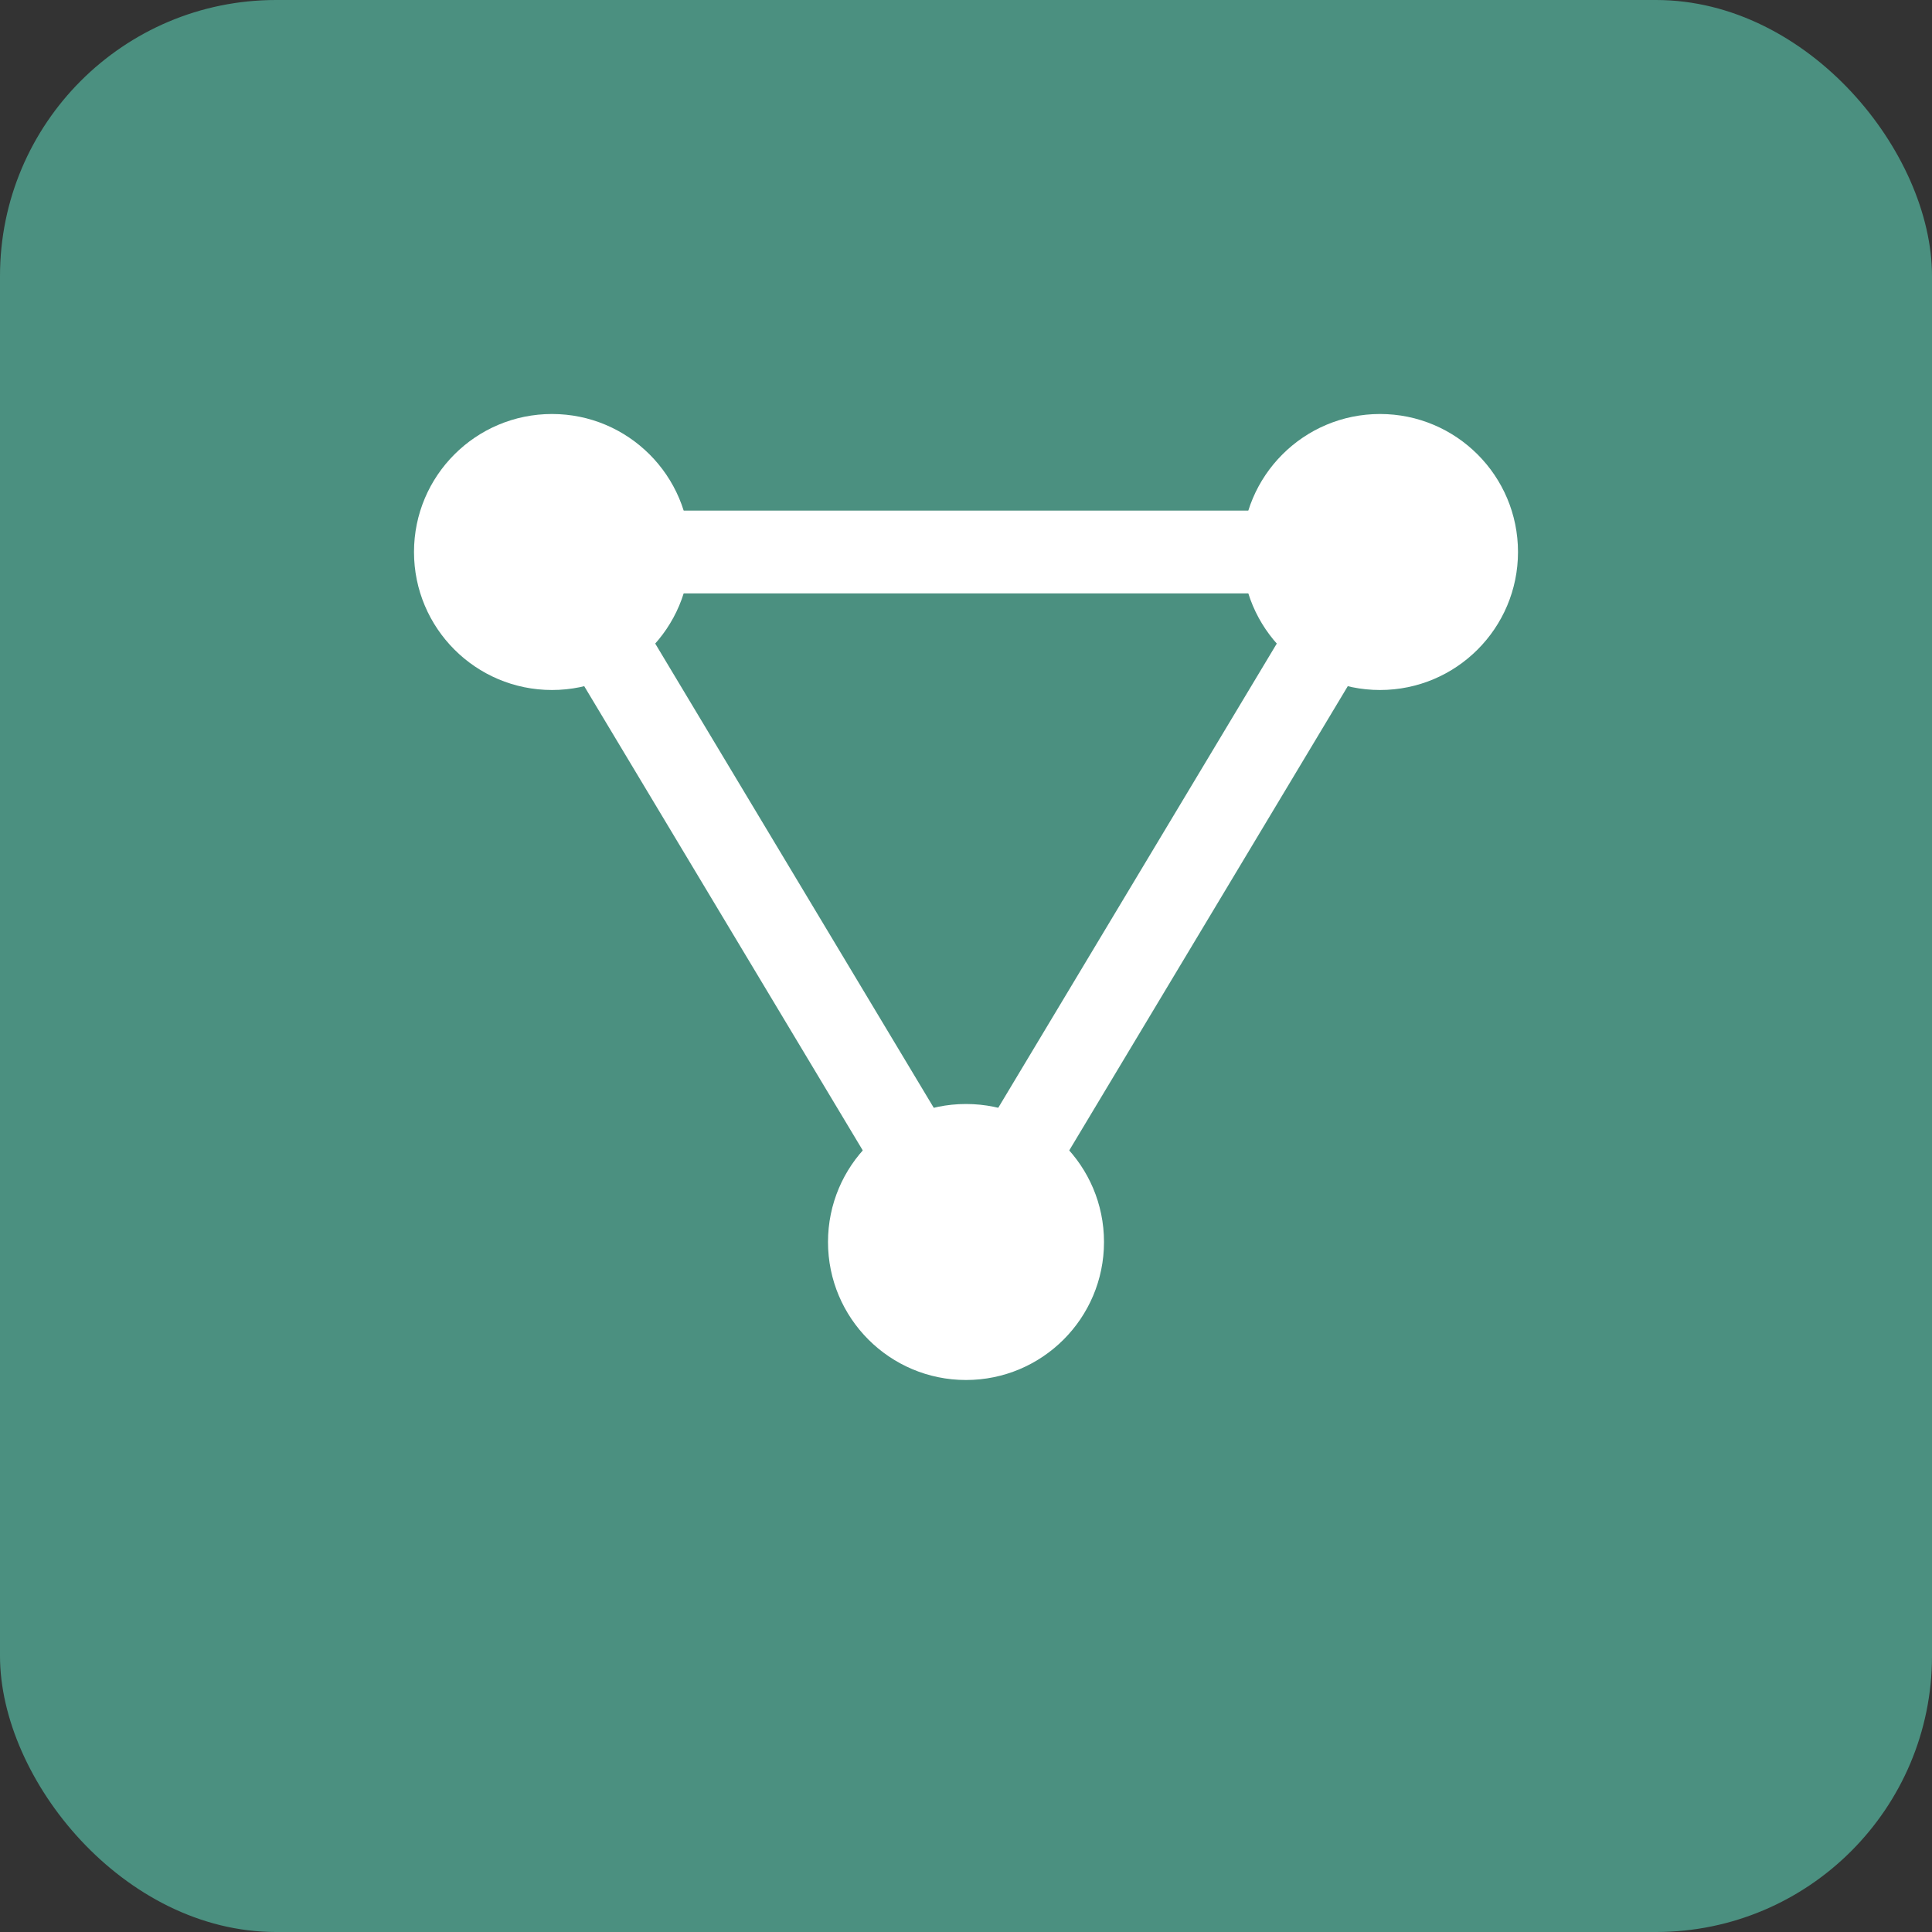
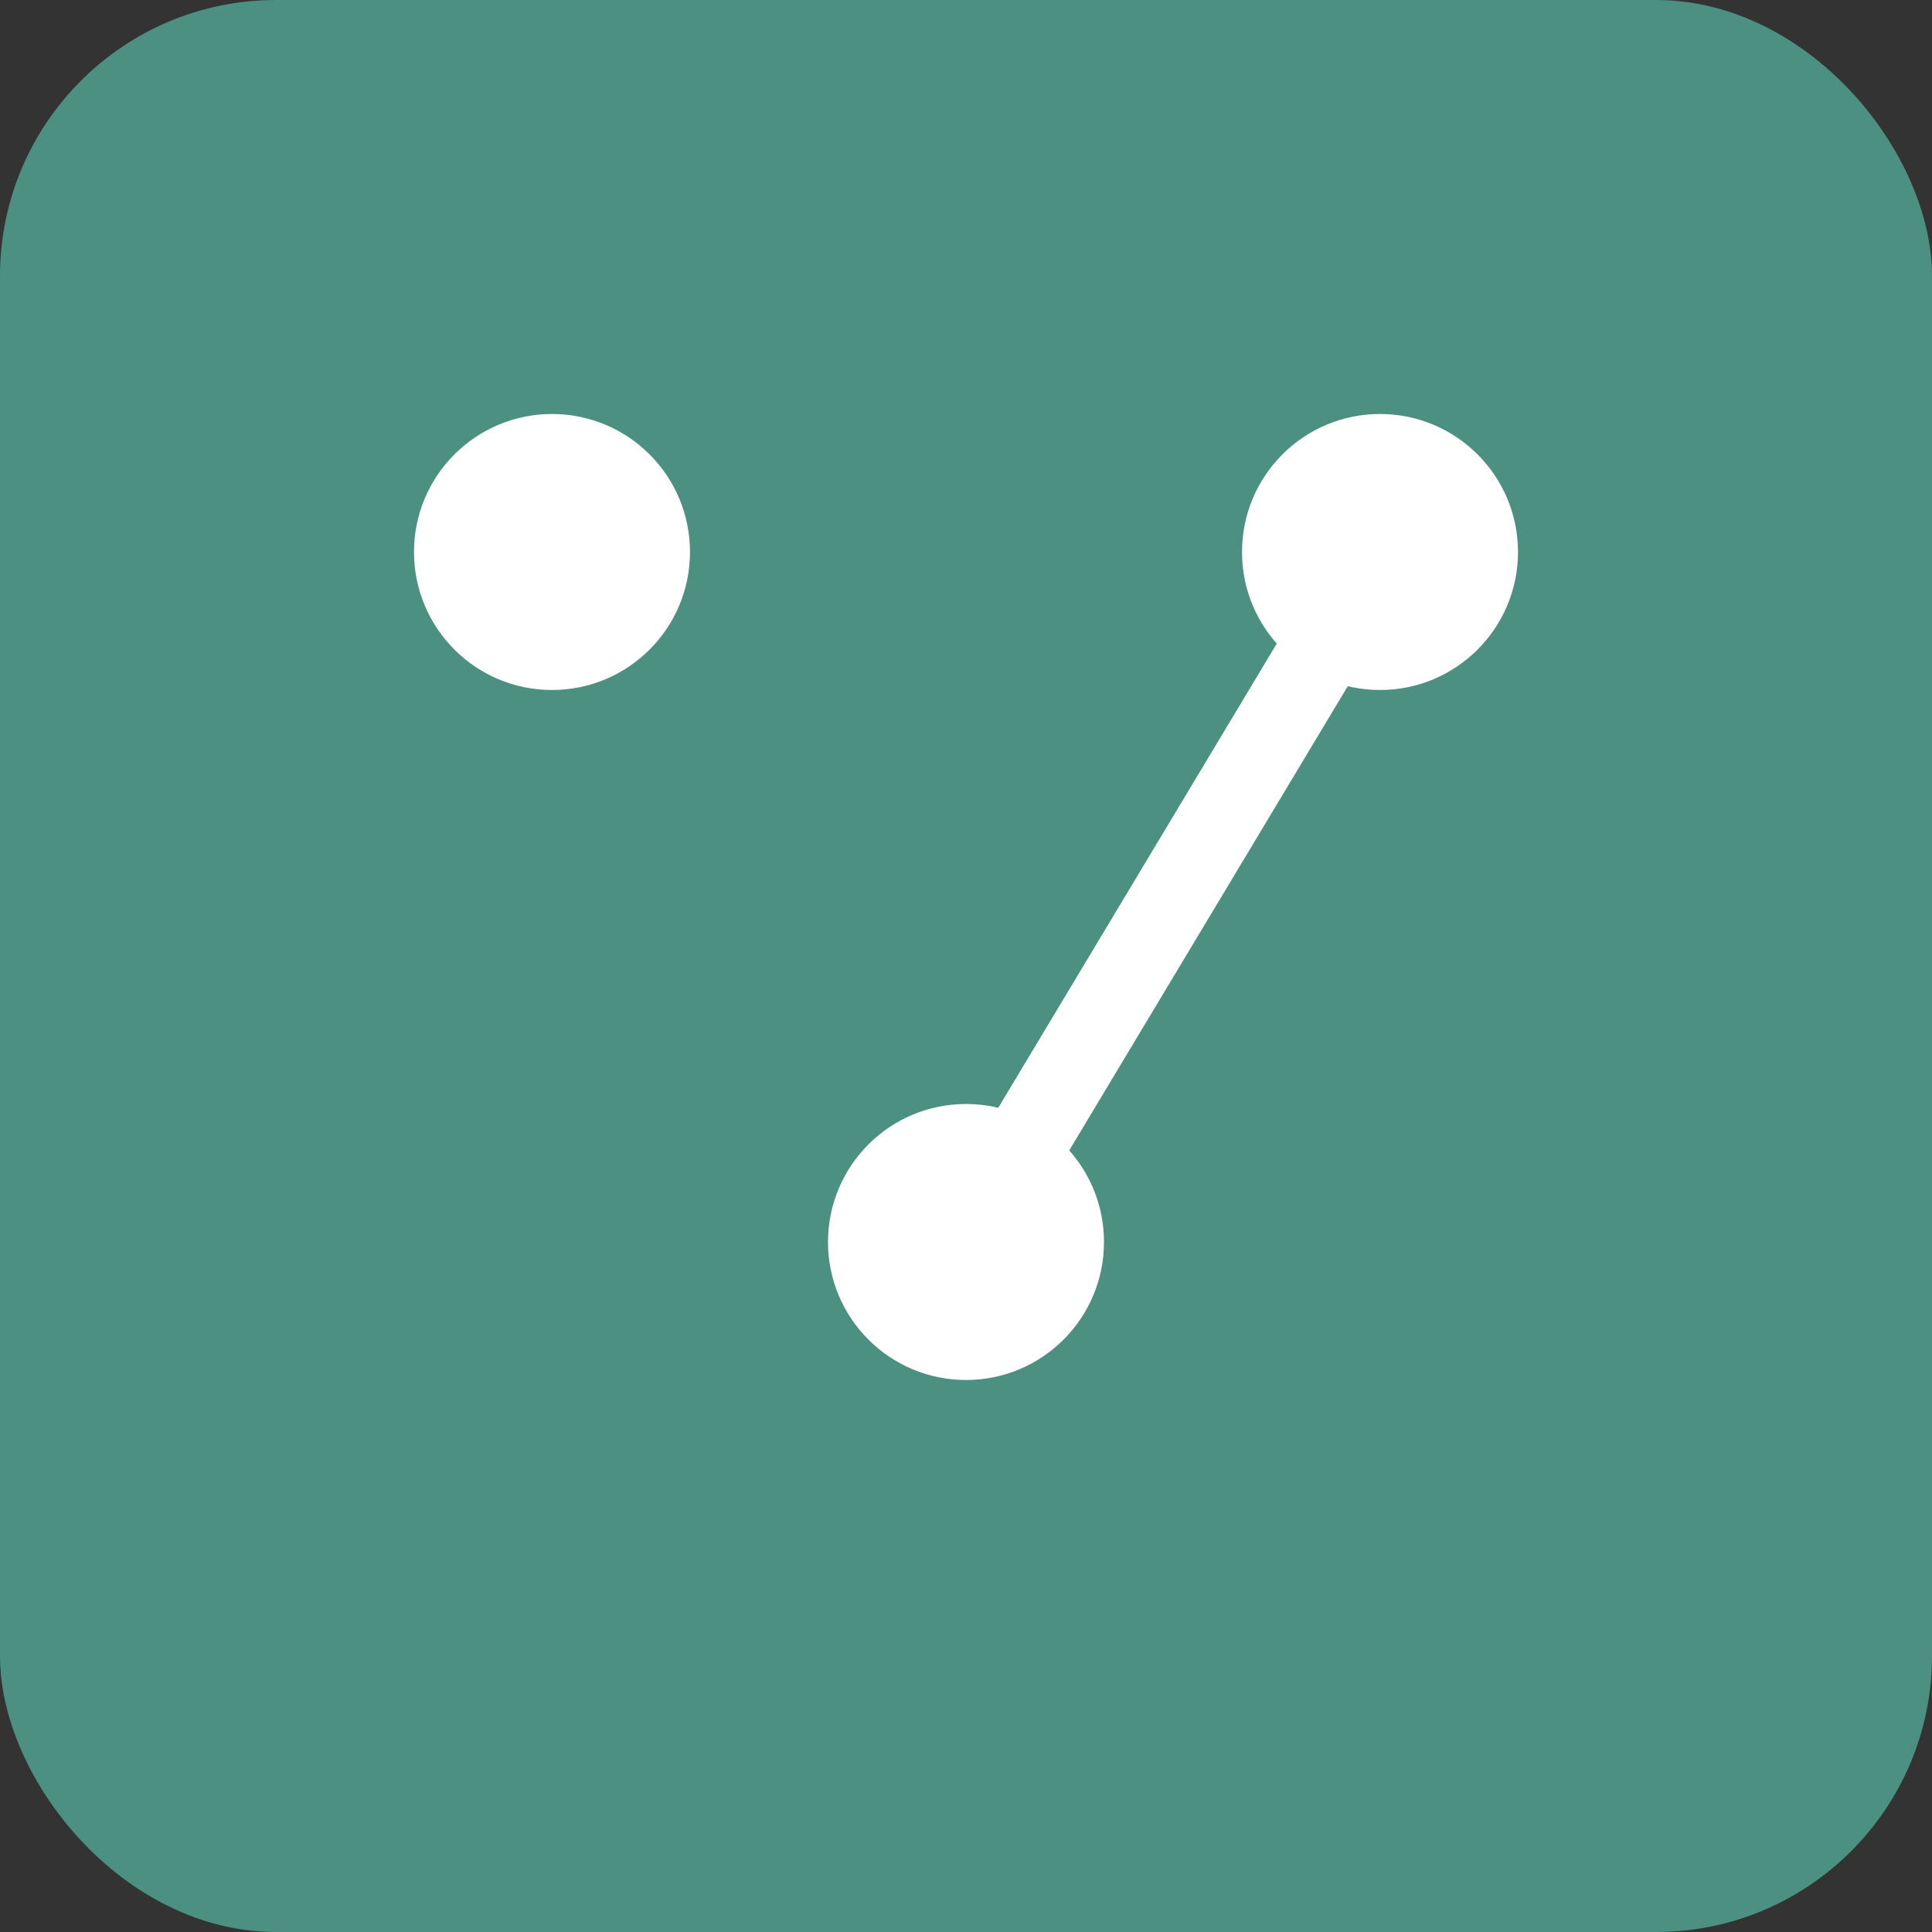
<svg xmlns="http://www.w3.org/2000/svg" width="70" height="70" viewBox="0 0 70 70">
  <rect x="0" y="0" width="70" height="70" fill="#333333" stroke="none" />
  <rect x="0" y="0" width="70" height="70" rx="10" fill="#4b9080" />
  <circle cx="20" cy="20" r="5" fill="#ffffff" />
  <circle cx="50" cy="20" r="5" fill="#ffffff" />
  <circle cx="35" cy="45" r="5" fill="#ffffff" />
-   <line x1="20" y1="20" x2="50" y2="20" stroke="#ffffff" stroke-width="3" />
-   <line x1="20" y1="20" x2="35" y2="45" stroke="#ffffff" stroke-width="3" />
  <line x1="50" y1="20" x2="35" y2="45" stroke="#ffffff" stroke-width="3" />
</svg>